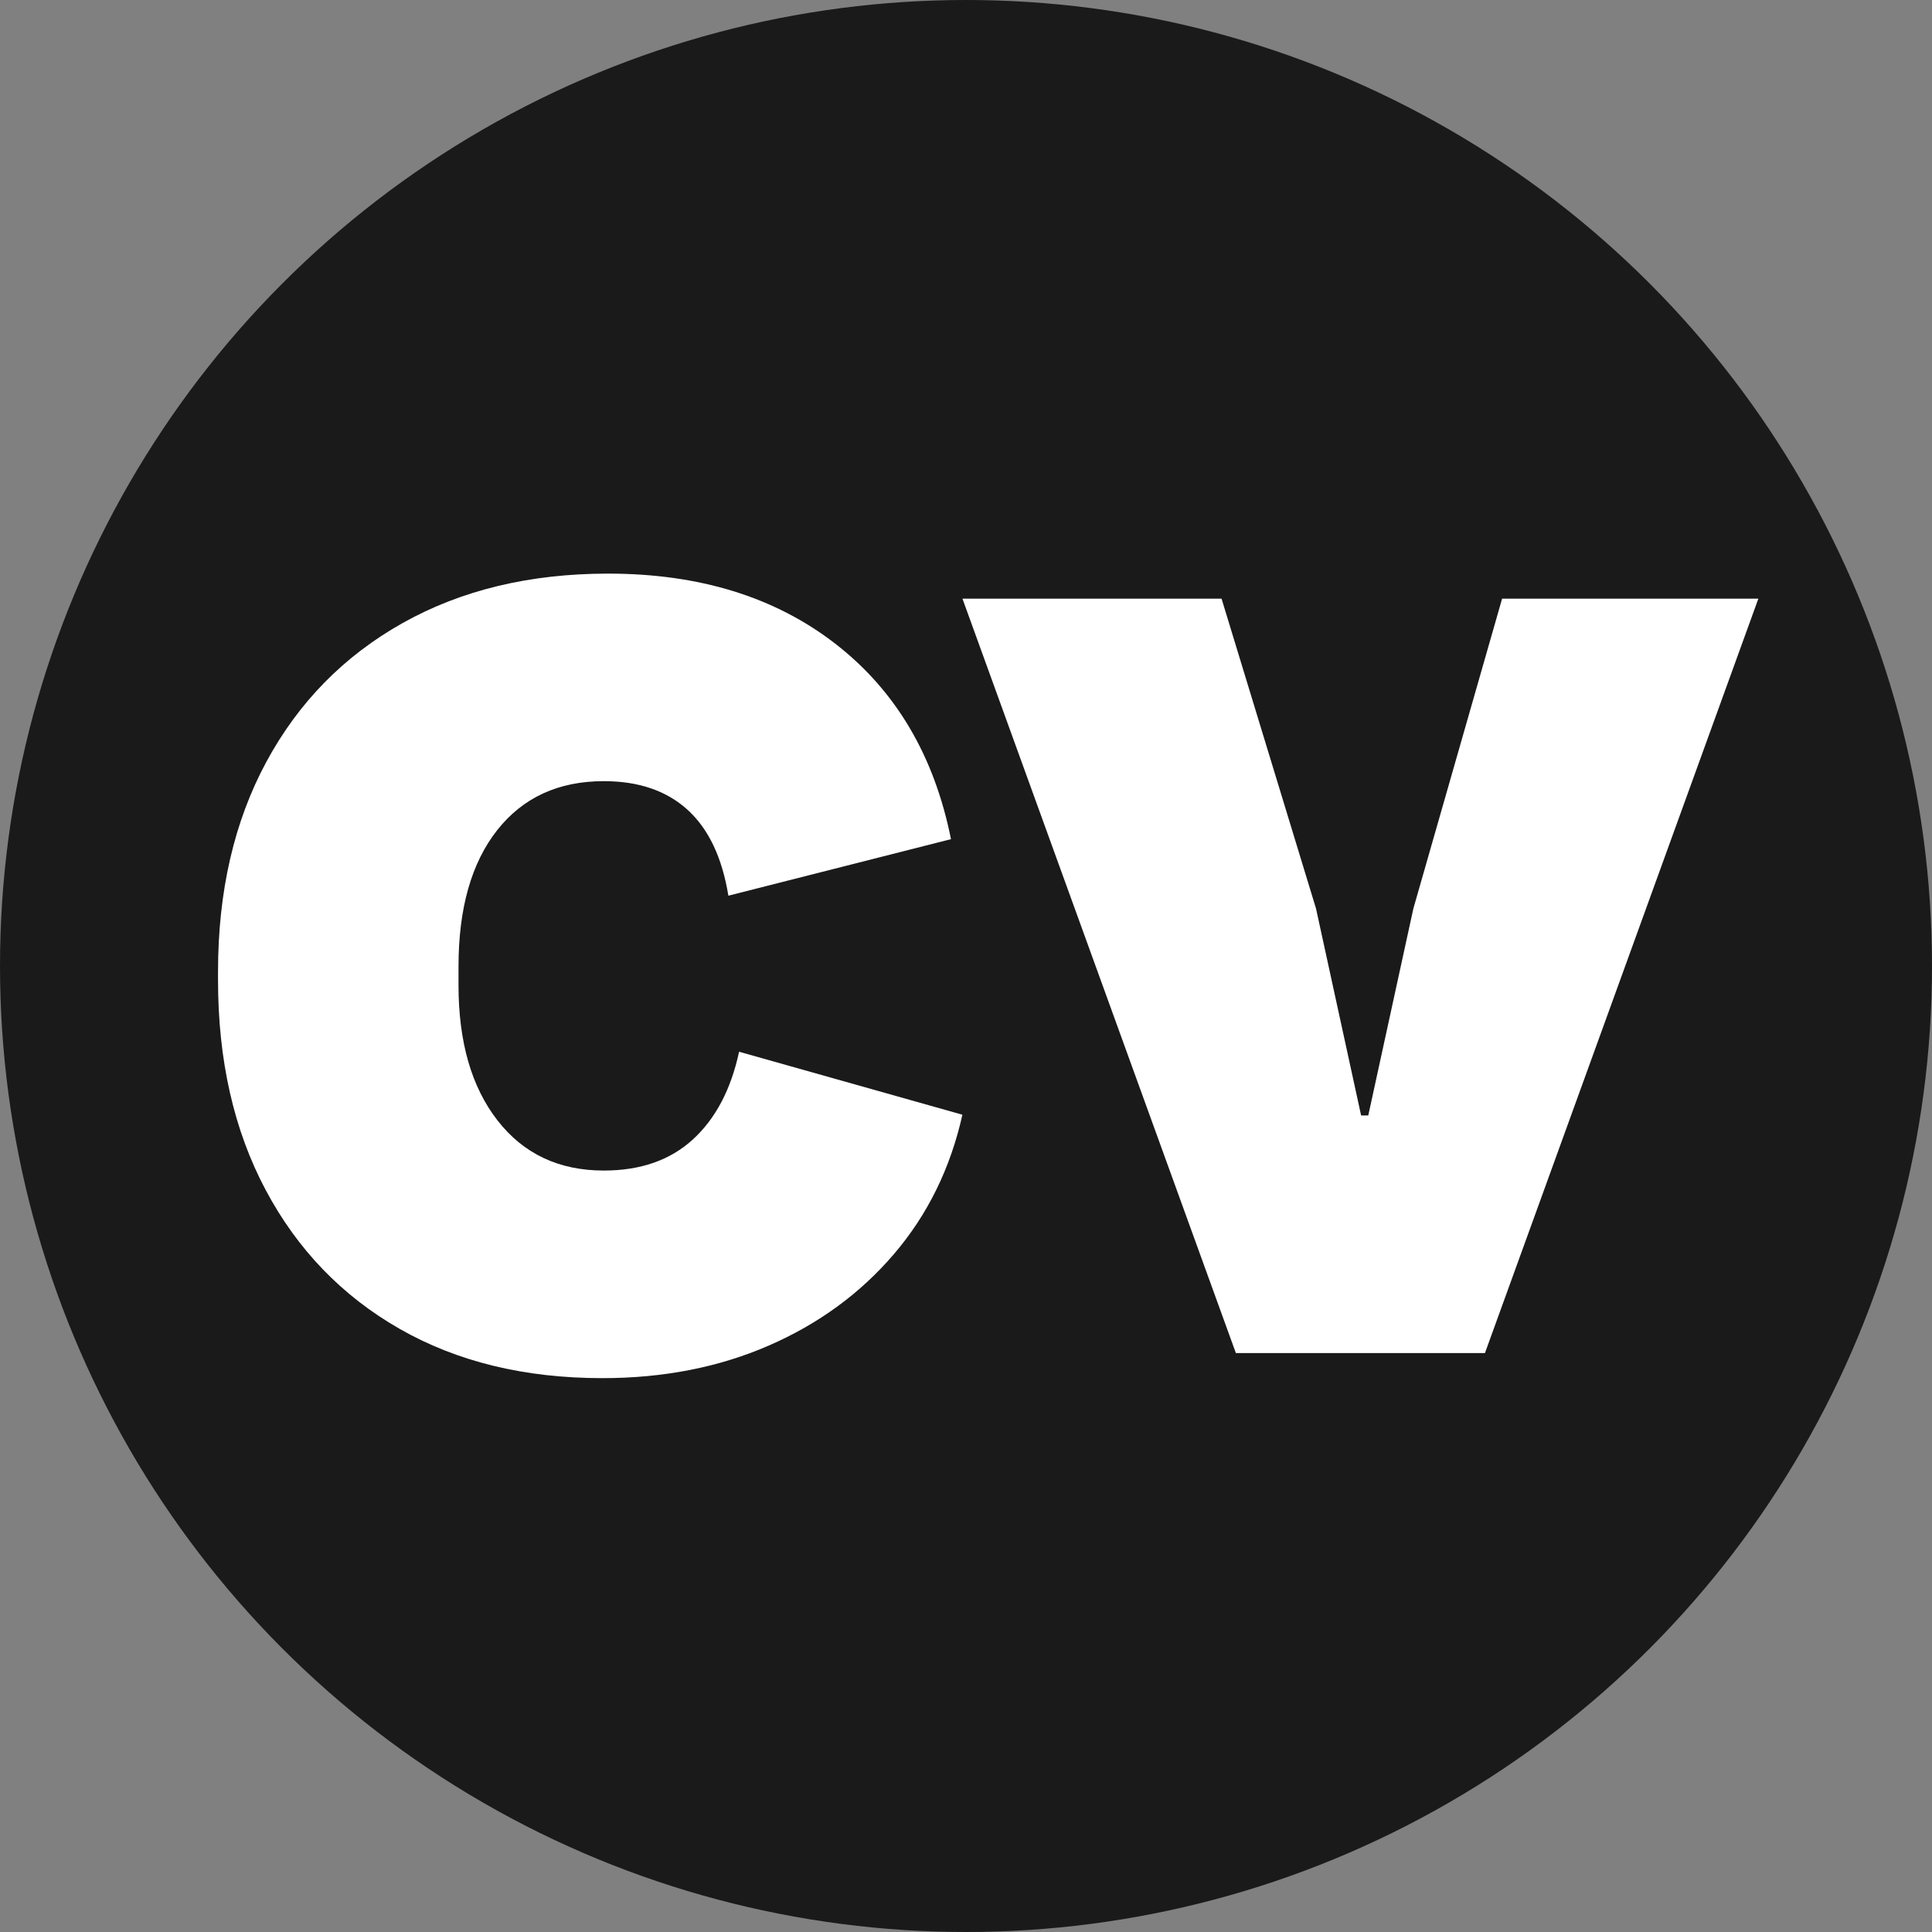
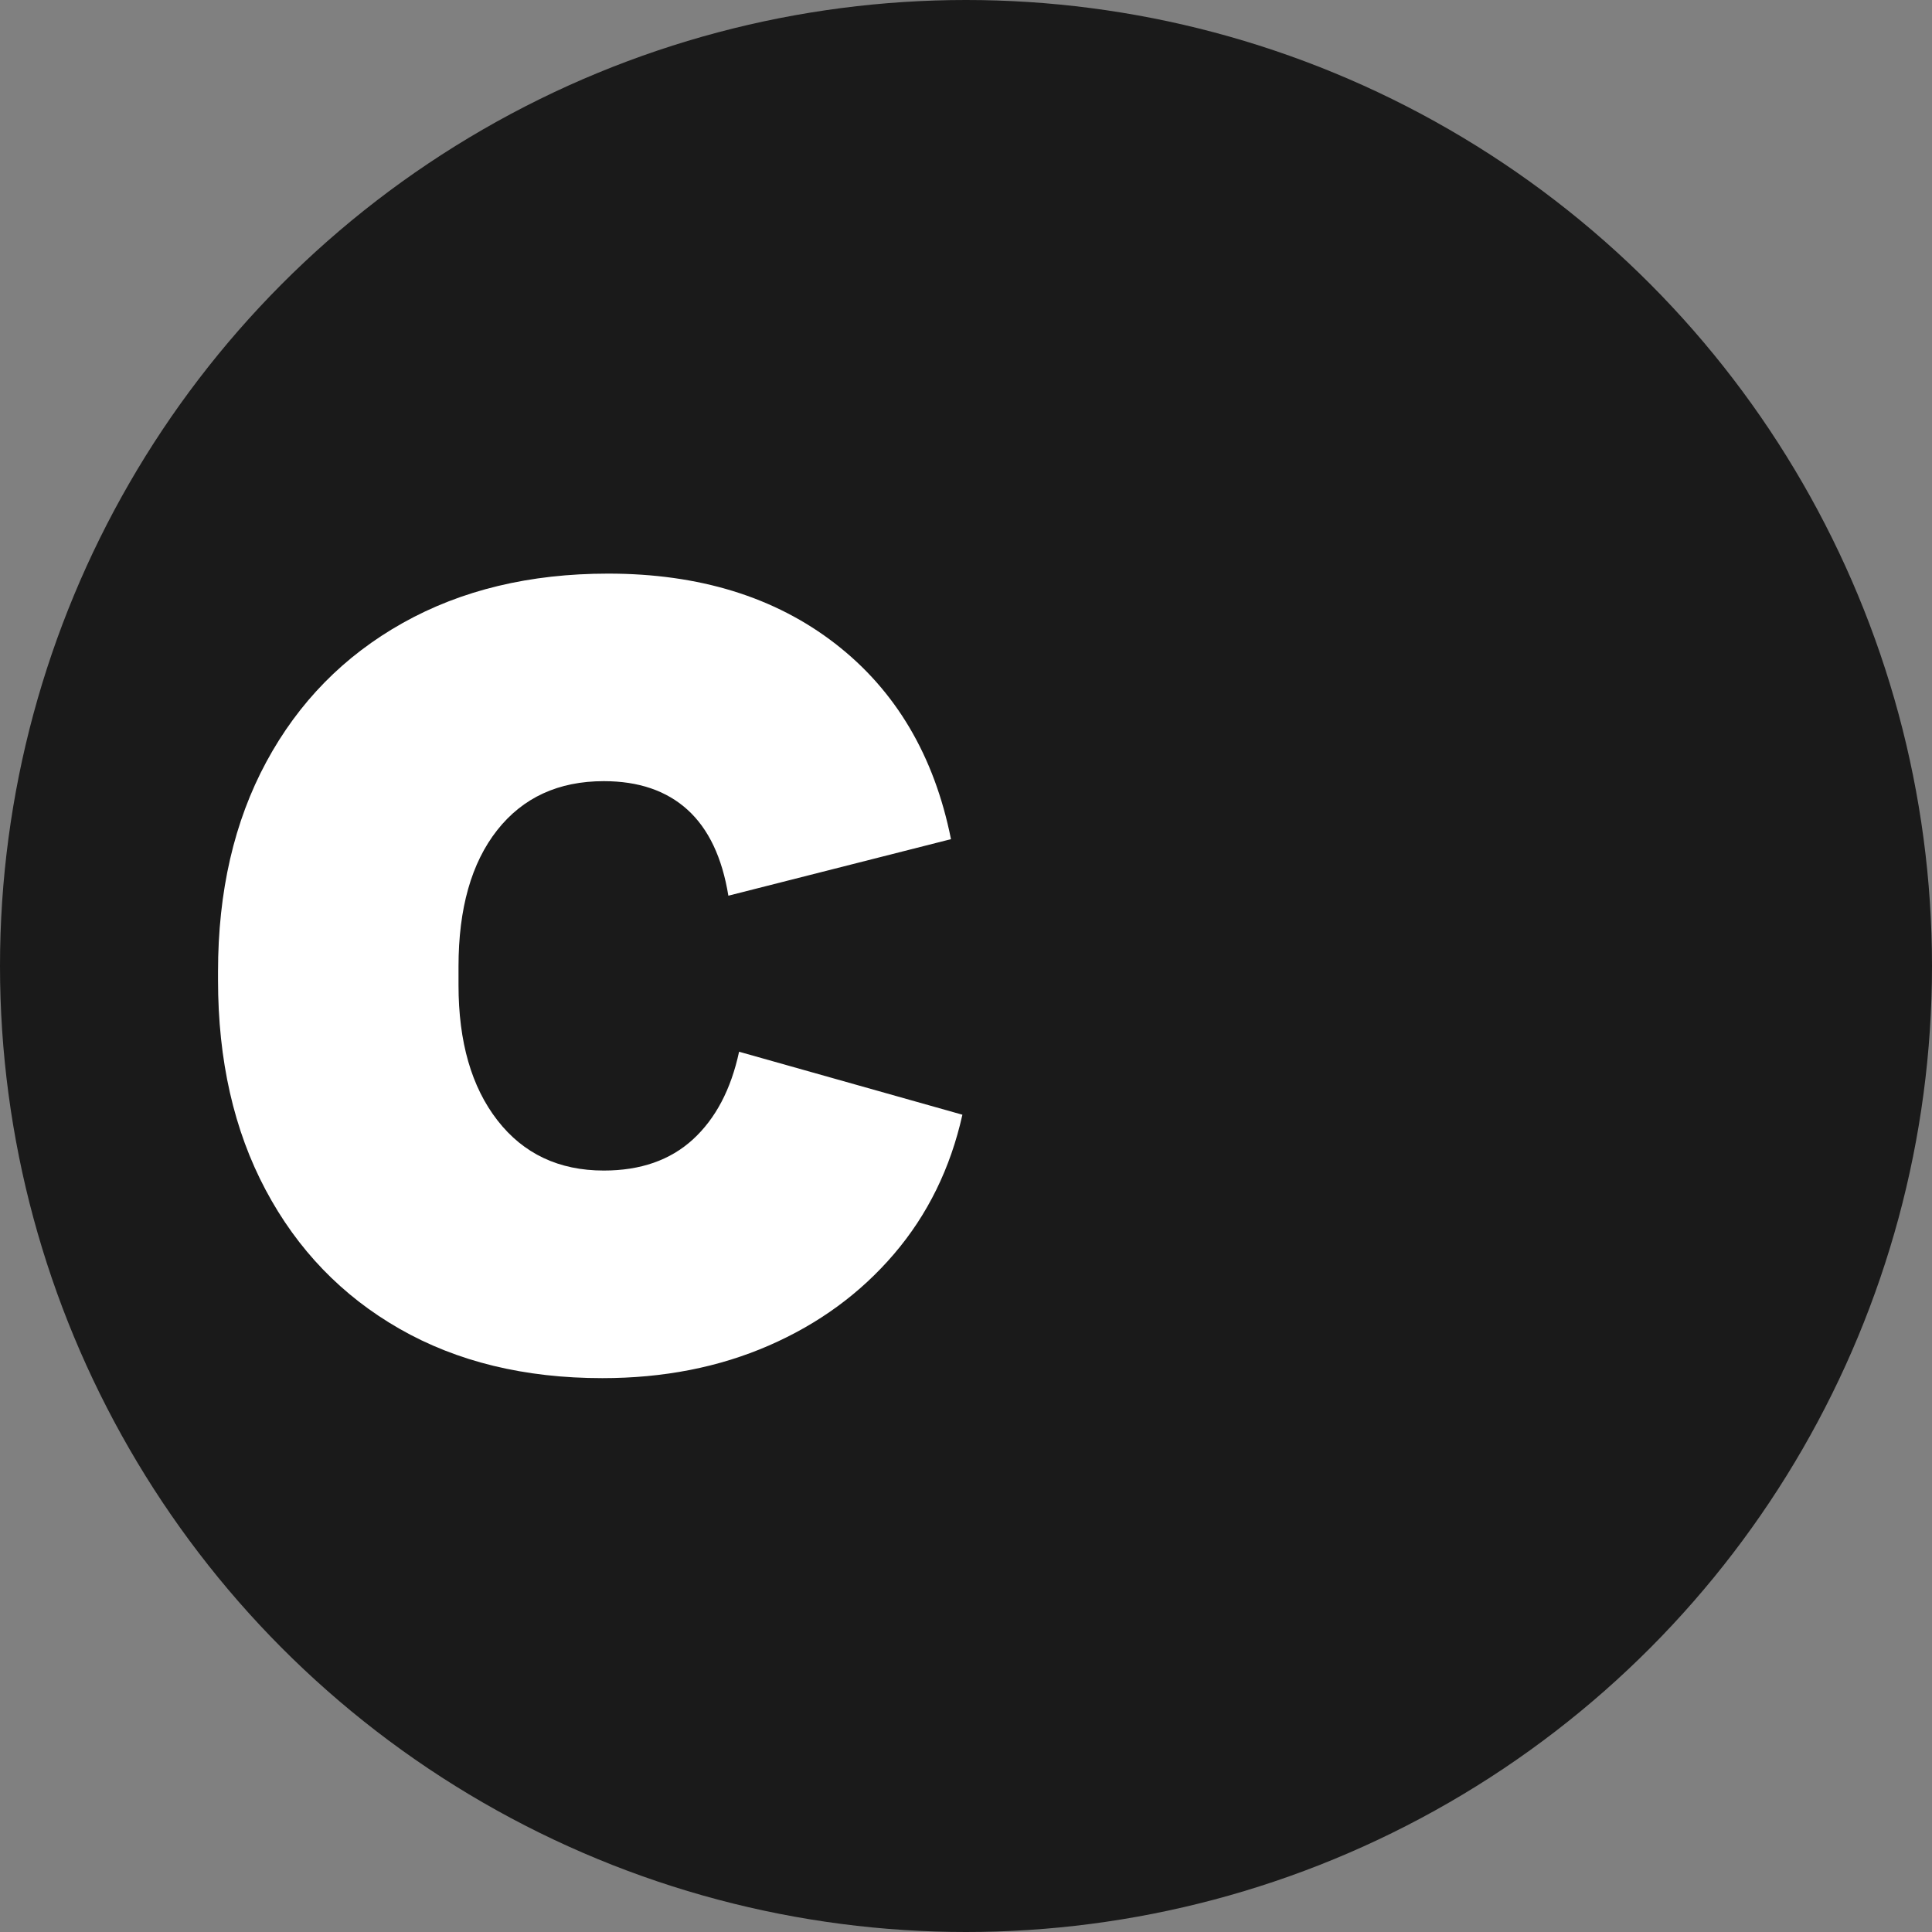
<svg xmlns="http://www.w3.org/2000/svg" id="Capa_1" version="1.1" viewBox="0 0 800 800">
  <rect x="0" y="0" width="800" height="800" fill="#808080" stroke="none" />
  <defs>
    <style>
      .st0 {
        fill: #fff;
      }

      .st1 {
        fill: #1a1a1a;
      }
    </style>
  </defs>
  <circle class="st1" cx="400" cy="400" r="400" />
  <g>
    <path class="st0" d="M249.44,570.66c-32.21,0-60.22-6.82-84.03-20.45-23.81-13.63-42.29-32.8-55.42-57.5-13.14-24.7-19.71-53.65-19.71-86.84v-3.56c0-33.2,6.67-62.14,20.01-86.84,13.34-24.7,32.16-43.87,56.46-57.5,24.3-13.63,52.66-20.45,85.06-20.45,37.74,0,69.1,9.68,94.1,29.05,24.99,19.37,40.95,46.34,47.87,80.91l-92.18,23.41c-2.57-15.81-8.2-27.66-16.89-35.57-8.7-7.9-20.26-11.86-34.68-11.86-18.77,0-33.49,6.77-44.16,20.3-10.67,13.54-16.01,32.36-16.01,56.46v7.71c0,23.52,5.38,42.19,16.15,56.02,10.77,13.83,25.44,20.75,44.01,20.75,15.21,0,27.51-4.3,36.9-12.89,9.38-8.6,15.76-20.7,19.12-36.31l92.47,26.08c-4.94,22.13-14.37,41.35-28.3,57.65-13.93,16.3-31.22,28.95-51.87,37.94-20.65,8.99-43.62,13.49-68.91,13.49Z" />
-     <path class="st0" d="M511.75,560.28l-113.22-312.39h107.29l39.12,128.34,18.67,85.66h2.96l18.67-85.66,36.75-128.34h106.11l-113.22,312.39h-103.14Z" />
  </g>
</svg>